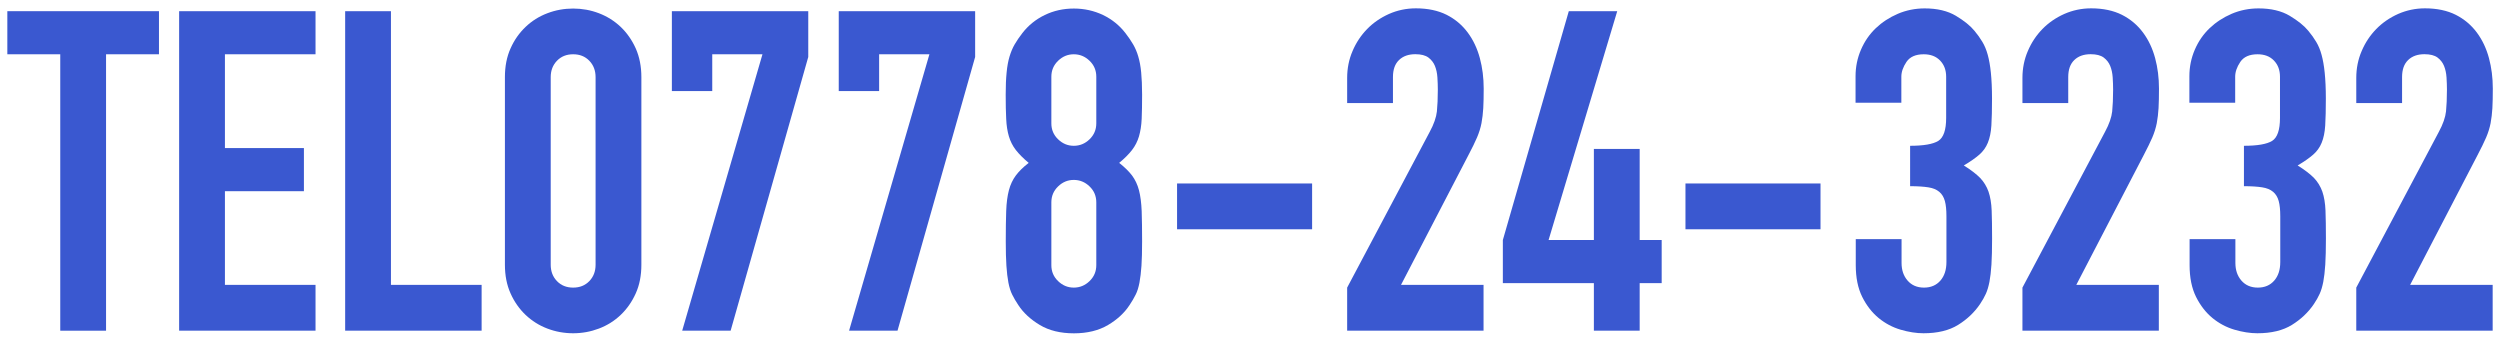
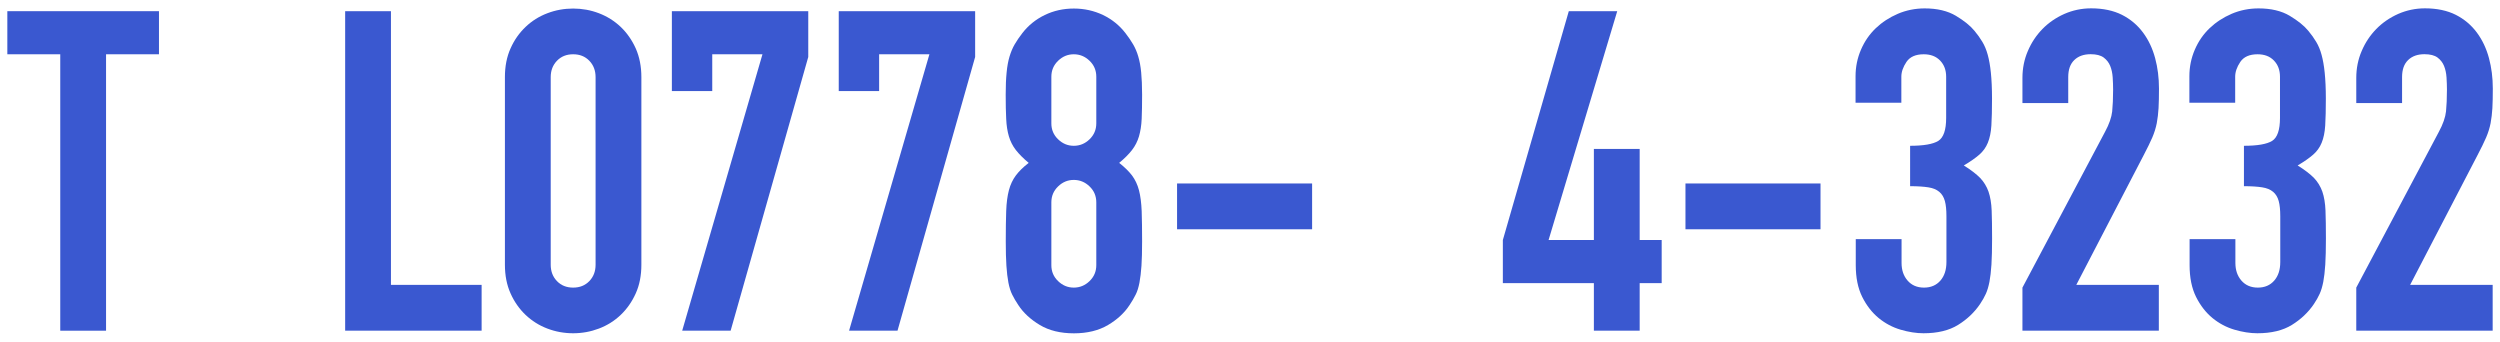
<svg xmlns="http://www.w3.org/2000/svg" version="1.0" id="レイヤー_1" x="0px" y="0px" width="351px" height="48px" viewBox="0 0 351 48" enable-background="new 0 0 351 48" xml:space="preserve">
  <g>
    <path fill="#3A58D0" d="M8.46,7.62H1.03V1.57h21.29v6.05h-7.43v38.81H8.46V7.62z" />
-     <path fill="#3A58D0" d="M25.15,1.57H44.3v6.05H31.58v13.17h11.09v6.05H31.58V40H44.3v6.43H25.15V1.57z" />
    <path fill="#3A58D0" d="M48.46,1.57h6.43V40h12.73v6.43H48.46V1.57z" />
    <path fill="#3A58D0" d="M70.89,10.83c0-1.51,0.26-2.86,0.79-4.03c0.52-1.18,1.23-2.18,2.11-3.02c0.88-0.84,1.9-1.48,3.06-1.92   c1.15-0.44,2.36-0.66,3.62-0.66c1.26,0,2.47,0.22,3.62,0.66c1.15,0.44,2.17,1.08,3.06,1.92c0.88,0.84,1.58,1.85,2.11,3.02   c0.52,1.18,0.79,2.52,0.79,4.03v26.33c0,1.51-0.26,2.86-0.79,4.03c-0.53,1.18-1.23,2.18-2.11,3.02c-0.88,0.84-1.9,1.48-3.06,1.92   c-1.16,0.44-2.36,0.66-3.62,0.66c-1.26,0-2.47-0.22-3.62-0.66c-1.16-0.44-2.17-1.08-3.06-1.92c-0.88-0.84-1.59-1.85-2.11-3.02   c-0.53-1.18-0.79-2.52-0.79-4.03V10.83z M77.32,37.17c0,0.92,0.29,1.69,0.88,2.3c0.59,0.61,1.34,0.91,2.27,0.91s1.68-0.3,2.27-0.91   c0.59-0.61,0.88-1.38,0.88-2.3V10.83c0-0.92-0.29-1.69-0.88-2.3c-0.59-0.61-1.34-0.91-2.27-0.91s-1.68,0.3-2.27,0.91   c-0.59,0.61-0.88,1.38-0.88,2.3V37.17z" />
    <path fill="#3A58D0" d="M107.05,7.62H100v5.17h-5.67V1.57h19.15V8l-10.9,38.43h-6.8L107.05,7.62z" />
    <path fill="#3A58D0" d="M130.49,7.62h-7.06v5.17h-5.67V1.57h19.15V8l-10.9,38.43h-6.8L130.49,7.62z" />
    <path fill="#3A58D0" d="M141.2,13.29c0-1.22,0.04-2.26,0.13-3.12c0.08-0.86,0.22-1.61,0.41-2.24s0.43-1.2,0.72-1.7   c0.29-0.5,0.65-1.03,1.07-1.57c0.84-1.09,1.89-1.94,3.15-2.55c1.26-0.61,2.62-0.91,4.09-0.91s2.84,0.31,4.1,0.91   c1.26,0.61,2.31,1.46,3.15,2.55c0.42,0.55,0.78,1.07,1.07,1.57c0.29,0.5,0.54,1.07,0.72,1.7c0.19,0.63,0.33,1.38,0.41,2.24   c0.08,0.86,0.13,1.9,0.13,3.12c0,1.34-0.02,2.48-0.06,3.4c-0.04,0.92-0.17,1.74-0.38,2.46c-0.21,0.71-0.54,1.35-0.98,1.92   c-0.44,0.57-1.04,1.17-1.8,1.8c0.76,0.59,1.35,1.18,1.8,1.76c0.44,0.59,0.77,1.28,0.98,2.08c0.21,0.8,0.33,1.77,0.38,2.93   c0.04,1.16,0.06,2.57,0.06,4.25c0,1.39-0.03,2.53-0.09,3.43c-0.06,0.9-0.16,1.69-0.28,2.36c-0.13,0.67-0.3,1.24-0.54,1.7   c-0.23,0.46-0.51,0.95-0.85,1.45c-0.71,1.09-1.72,2.03-3.02,2.8s-2.9,1.17-4.79,1.17c-1.89,0-3.49-0.39-4.79-1.17   c-1.3-0.78-2.31-1.71-3.02-2.8c-0.34-0.5-0.62-0.99-0.85-1.45c-0.23-0.46-0.41-1.03-0.54-1.7c-0.13-0.67-0.22-1.46-0.28-2.36   c-0.06-0.9-0.09-2.05-0.09-3.43c0-1.68,0.02-3.1,0.06-4.25s0.17-2.13,0.38-2.93s0.54-1.49,0.98-2.08c0.44-0.59,1.04-1.18,1.8-1.76   c-0.76-0.63-1.35-1.23-1.8-1.8c-0.44-0.57-0.77-1.21-0.98-1.92c-0.21-0.71-0.34-1.53-0.38-2.46   C141.22,15.77,141.2,14.64,141.2,13.29z M153.92,10.77c0-0.88-0.31-1.63-0.95-2.24c-0.63-0.61-1.37-0.91-2.21-0.91   s-1.57,0.3-2.2,0.91c-0.63,0.61-0.95,1.35-0.95,2.24v6.55c0,0.88,0.31,1.63,0.95,2.24c0.63,0.61,1.36,0.91,2.2,0.91   s1.58-0.3,2.21-0.91c0.63-0.61,0.95-1.35,0.95-2.24V10.77z M153.92,28.41c0-0.88-0.31-1.63-0.95-2.24   c-0.63-0.61-1.37-0.91-2.21-0.91s-1.57,0.3-2.2,0.91c-0.63,0.61-0.95,1.35-0.95,2.24v8.82c0,0.88,0.31,1.63,0.95,2.24   c0.63,0.61,1.36,0.91,2.2,0.91s1.58-0.3,2.21-0.91c0.63-0.61,0.95-1.35,0.95-2.24V28.41z" />
    <path fill="#3A58D0" d="M165.26,25.76h18.96v6.43h-18.96V25.76z" />
-     <path fill="#3A58D0" d="M189.14,40.38l11.59-21.86c0.59-1.09,0.92-2.05,1.01-2.87c0.08-0.82,0.13-1.84,0.13-3.06   c0-0.54-0.02-1.12-0.06-1.73c-0.04-0.61-0.16-1.14-0.35-1.61c-0.19-0.46-0.49-0.85-0.91-1.17c-0.42-0.31-1.03-0.47-1.83-0.47   c-0.97,0-1.73,0.27-2.3,0.82c-0.57,0.55-0.85,1.34-0.85,2.39v3.65h-6.43v-3.53c0-1.34,0.25-2.6,0.76-3.78   c0.5-1.18,1.19-2.21,2.05-3.09c0.86-0.88,1.88-1.58,3.06-2.11c1.17-0.52,2.44-0.79,3.78-0.79c1.68,0,3.12,0.31,4.32,0.91   c1.2,0.61,2.18,1.44,2.96,2.49c0.78,1.05,1.34,2.25,1.7,3.59c0.36,1.34,0.54,2.77,0.54,4.28c0,1.09-0.02,2.01-0.06,2.74   c-0.04,0.74-0.13,1.44-0.25,2.11c-0.13,0.67-0.34,1.34-0.63,2.02s-0.69,1.49-1.2,2.46L196.7,40h11.59v6.43h-19.15V40.38z" />
    <path fill="#3A58D0" d="M223.79,39.75H211V33.7l9.26-32.13h6.8l-9.64,32.13h6.36V20.91h6.43V33.7h3.09v6.05h-3.09v6.68h-6.43V39.75   z" />
    <path fill="#3A58D0" d="M236.64,25.76h18.96v6.43h-18.96V25.76z" />
    <path fill="#3A58D0" d="M268.14,20.47c1.93,0,3.26-0.23,4-0.69c0.73-0.46,1.1-1.53,1.1-3.21v-5.8c0-0.92-0.28-1.68-0.85-2.27   c-0.57-0.59-1.33-0.88-2.3-0.88c-1.13,0-1.94,0.36-2.42,1.07c-0.48,0.71-0.72,1.41-0.72,2.08v3.65h-6.43v-3.72   c0-1.3,0.25-2.54,0.76-3.72c0.5-1.17,1.2-2.18,2.08-3.02c0.88-0.84,1.91-1.51,3.09-2.02c1.17-0.5,2.44-0.76,3.78-0.76   c1.76,0,3.22,0.35,4.38,1.04c1.15,0.69,2.03,1.4,2.61,2.11c0.42,0.5,0.79,1.02,1.1,1.54c0.32,0.53,0.57,1.13,0.76,1.83   c0.19,0.69,0.34,1.53,0.44,2.52c0.1,0.99,0.16,2.2,0.16,3.62c0,1.55-0.03,2.81-0.09,3.78c-0.06,0.97-0.23,1.77-0.5,2.43   s-0.67,1.21-1.2,1.67c-0.53,0.46-1.25,0.97-2.17,1.51c1.01,0.63,1.77,1.22,2.3,1.76c0.52,0.55,0.91,1.19,1.17,1.92   c0.25,0.74,0.4,1.62,0.44,2.65c0.04,1.03,0.06,2.34,0.06,3.94c0,1.47-0.03,2.69-0.09,3.65c-0.06,0.97-0.16,1.77-0.28,2.42   c-0.13,0.65-0.29,1.21-0.5,1.67c-0.21,0.46-0.48,0.95-0.82,1.45c-0.8,1.18-1.83,2.15-3.09,2.93c-1.26,0.78-2.88,1.17-4.85,1.17   c-1.01,0-2.08-0.17-3.21-0.5s-2.16-0.88-3.09-1.64c-0.92-0.76-1.69-1.74-2.3-2.96c-0.61-1.22-0.91-2.71-0.91-4.47v-3.65h6.43v3.34   c0,1.01,0.28,1.84,0.85,2.49c0.57,0.65,1.33,0.98,2.3,0.98s1.73-0.33,2.3-0.98c0.57-0.65,0.85-1.52,0.85-2.61v-6.43   c0-0.88-0.07-1.6-0.22-2.14c-0.15-0.54-0.41-0.98-0.79-1.29c-0.38-0.32-0.89-0.53-1.54-0.63c-0.65-0.1-1.5-0.16-2.55-0.16V20.47z" />
    <path fill="#3A58D0" d="M283.95,40.38l11.59-21.86c0.59-1.09,0.92-2.05,1.01-2.87c0.08-0.82,0.13-1.84,0.13-3.06   c0-0.54-0.02-1.12-0.06-1.73c-0.04-0.61-0.16-1.14-0.35-1.61c-0.19-0.46-0.49-0.85-0.91-1.17c-0.42-0.31-1.03-0.47-1.83-0.47   c-0.97,0-1.73,0.27-2.3,0.82c-0.57,0.55-0.85,1.34-0.85,2.39v3.65h-6.43v-3.53c0-1.34,0.25-2.6,0.76-3.78   c0.5-1.18,1.19-2.21,2.05-3.09c0.86-0.88,1.88-1.58,3.06-2.11c1.18-0.52,2.44-0.79,3.78-0.79c1.68,0,3.12,0.31,4.32,0.91   c1.2,0.61,2.18,1.44,2.96,2.49c0.78,1.05,1.34,2.25,1.7,3.59c0.36,1.34,0.54,2.77,0.54,4.28c0,1.09-0.02,2.01-0.06,2.74   c-0.04,0.74-0.13,1.44-0.25,2.11c-0.13,0.67-0.34,1.34-0.63,2.02c-0.29,0.67-0.69,1.49-1.2,2.46L291.51,40h11.59v6.43h-19.15V40.38   z" />
    <path fill="#3A58D0" d="M315.01,20.47c1.93,0,3.26-0.23,4-0.69c0.73-0.46,1.1-1.53,1.1-3.21v-5.8c0-0.92-0.28-1.68-0.85-2.27   c-0.57-0.59-1.33-0.88-2.3-0.88c-1.13,0-1.94,0.36-2.42,1.07c-0.48,0.71-0.72,1.41-0.72,2.08v3.65h-6.43v-3.72   c0-1.3,0.25-2.54,0.76-3.72c0.5-1.17,1.2-2.18,2.08-3.02c0.88-0.84,1.91-1.51,3.09-2.02c1.17-0.5,2.44-0.76,3.78-0.76   c1.76,0,3.22,0.35,4.38,1.04c1.15,0.69,2.03,1.4,2.61,2.11c0.42,0.5,0.79,1.02,1.1,1.54c0.32,0.53,0.57,1.13,0.76,1.83   c0.19,0.69,0.34,1.53,0.44,2.52c0.1,0.99,0.16,2.2,0.16,3.62c0,1.55-0.03,2.81-0.09,3.78c-0.06,0.97-0.23,1.77-0.5,2.43   s-0.67,1.21-1.2,1.67c-0.53,0.46-1.25,0.97-2.17,1.51c1.01,0.63,1.77,1.22,2.3,1.76c0.52,0.55,0.91,1.19,1.17,1.92   c0.25,0.74,0.4,1.62,0.44,2.65c0.04,1.03,0.06,2.34,0.06,3.94c0,1.47-0.03,2.69-0.09,3.65c-0.06,0.97-0.16,1.77-0.28,2.42   c-0.13,0.65-0.29,1.21-0.5,1.67c-0.21,0.46-0.48,0.95-0.82,1.45c-0.8,1.18-1.83,2.15-3.09,2.93c-1.26,0.78-2.88,1.17-4.85,1.17   c-1.01,0-2.08-0.17-3.21-0.5s-2.16-0.88-3.09-1.64c-0.92-0.76-1.69-1.74-2.3-2.96c-0.61-1.22-0.91-2.71-0.91-4.47v-3.65h6.43v3.34   c0,1.01,0.28,1.84,0.85,2.49c0.57,0.65,1.33,0.98,2.3,0.98s1.73-0.33,2.3-0.98c0.57-0.65,0.85-1.52,0.85-2.61v-6.43   c0-0.88-0.07-1.6-0.22-2.14c-0.15-0.54-0.41-0.98-0.79-1.29c-0.38-0.32-0.89-0.53-1.54-0.63c-0.65-0.1-1.5-0.16-2.55-0.16V20.47z" />
    <path fill="#3A58D0" d="M330.82,40.38l11.59-21.86c0.59-1.09,0.92-2.05,1.01-2.87c0.08-0.82,0.13-1.84,0.13-3.06   c0-0.54-0.02-1.12-0.06-1.73c-0.04-0.61-0.16-1.14-0.35-1.61c-0.19-0.46-0.49-0.85-0.91-1.17c-0.42-0.31-1.03-0.47-1.83-0.47   c-0.97,0-1.73,0.27-2.3,0.82c-0.57,0.55-0.85,1.34-0.85,2.39v3.65h-6.43v-3.53c0-1.34,0.25-2.6,0.76-3.78   c0.5-1.18,1.19-2.21,2.05-3.09c0.86-0.88,1.88-1.58,3.06-2.11c1.18-0.52,2.44-0.79,3.78-0.79c1.68,0,3.12,0.31,4.32,0.91   c1.2,0.61,2.18,1.44,2.96,2.49c0.78,1.05,1.34,2.25,1.7,3.59c0.36,1.34,0.54,2.77,0.54,4.28c0,1.09-0.02,2.01-0.06,2.74   c-0.04,0.74-0.13,1.44-0.25,2.11c-0.13,0.67-0.34,1.34-0.63,2.02c-0.29,0.67-0.69,1.49-1.2,2.46L338.38,40h11.59v6.43h-19.15V40.38   z" />
  </g>
  <g>
</g>
  <g>
</g>
  <g>
</g>
  <g>
</g>
  <g>
</g>
  <g>
</g>
</svg>